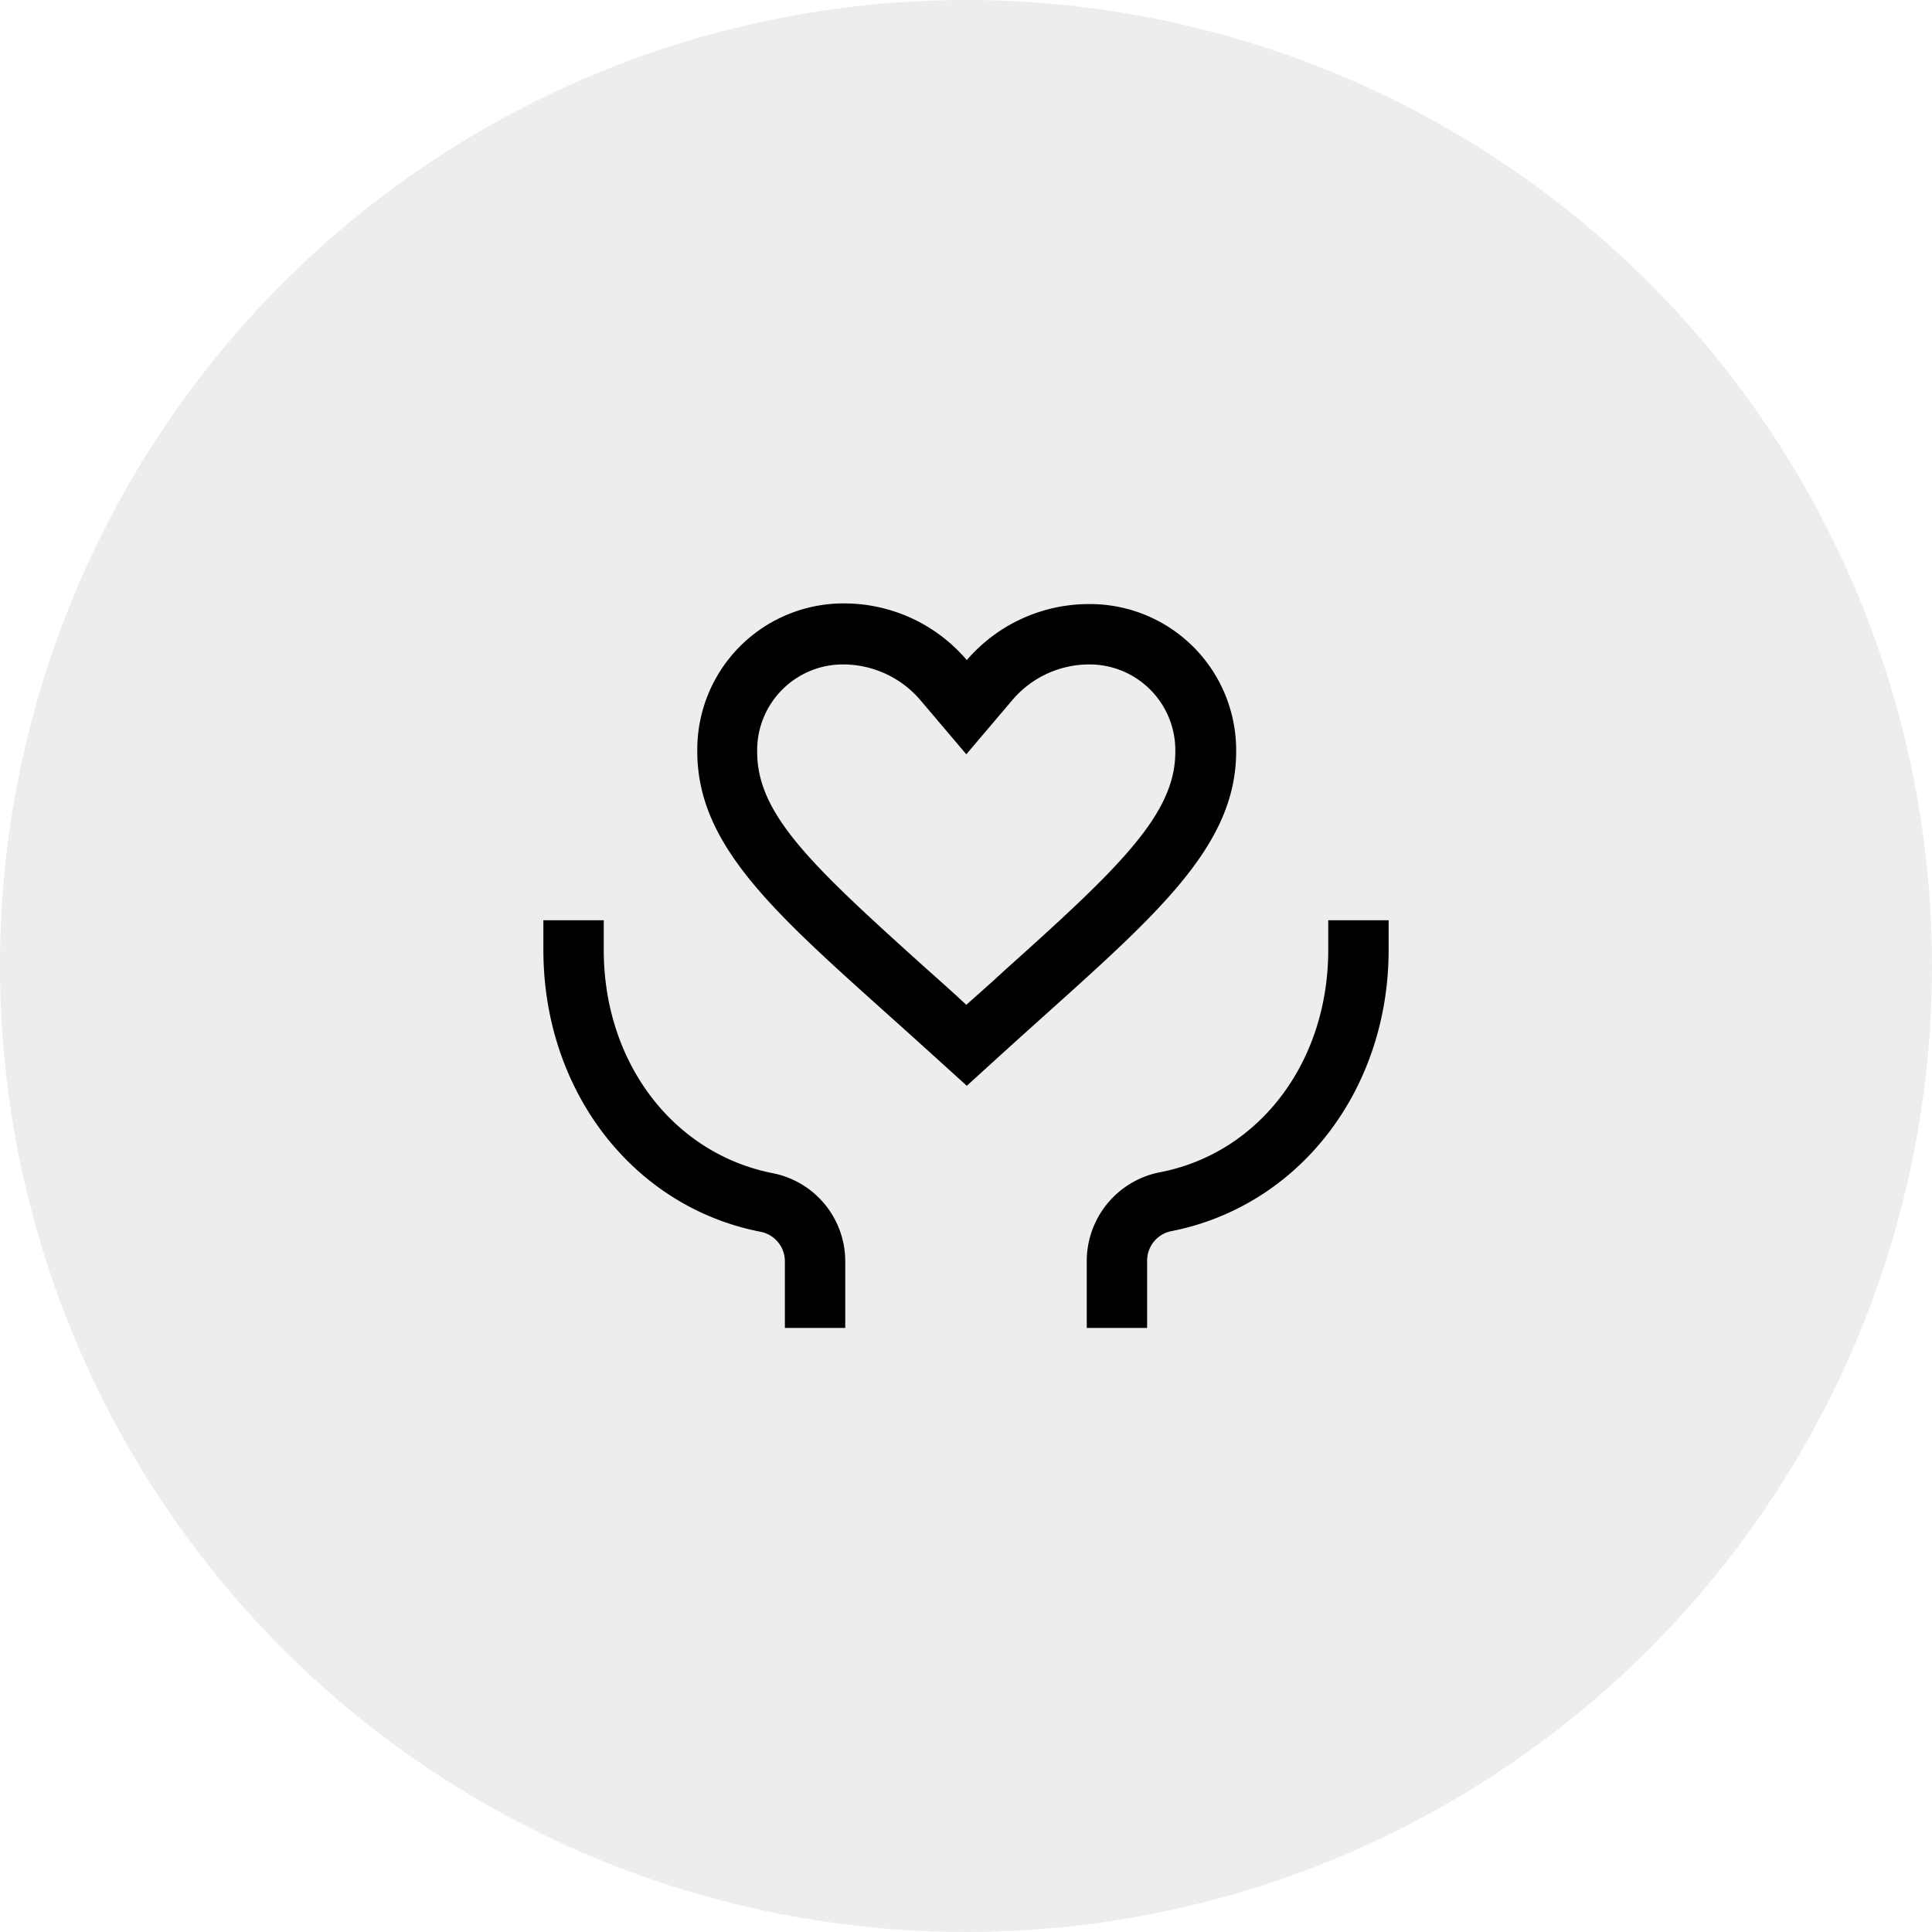
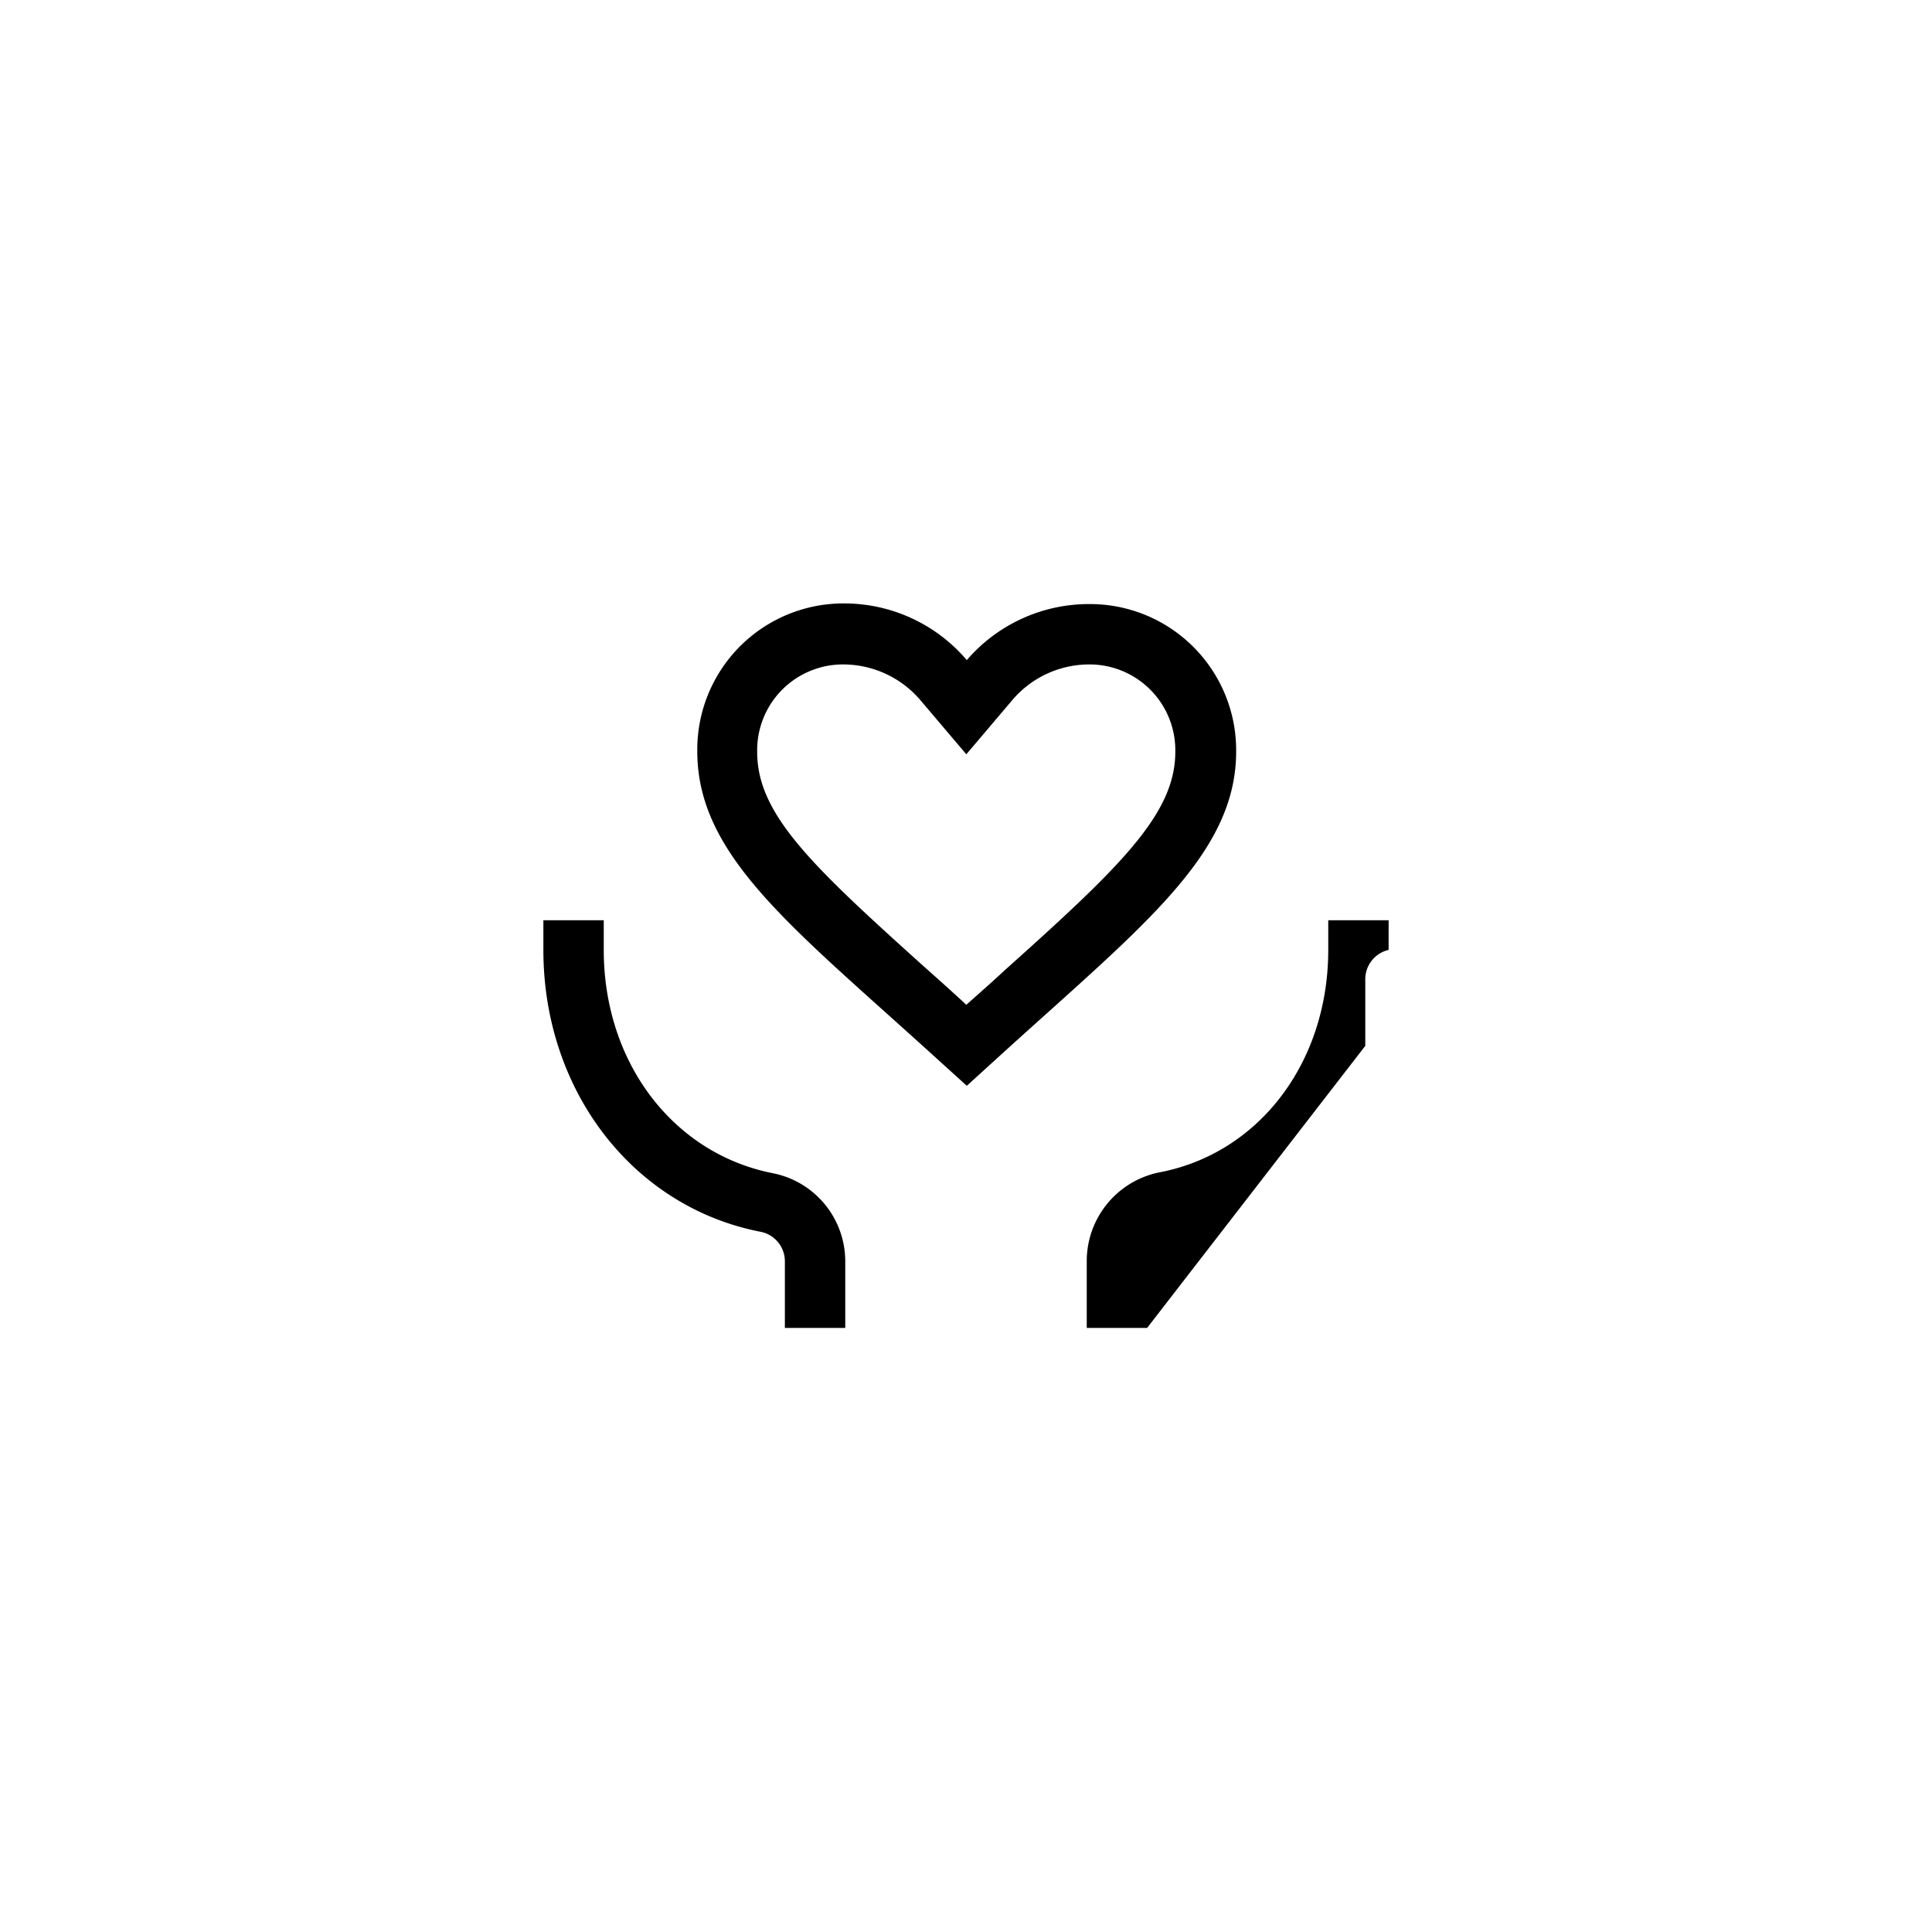
<svg xmlns="http://www.w3.org/2000/svg" viewBox="0 0 120 120">
  <defs>
    <style>.cls-1{fill:#1b1b1b;opacity:0.08;}.cls-2{fill:none;}</style>
  </defs>
  <g data-name="图层 2" id="图层_2">
    <g data-name="图层 1" id="图层_1-2">
-       <circle r="60" cy="60" cx="60" class="cls-1" />
      <rect height="60" width="60" y="30" x="30" class="cls-2" />
-       <path d="M52.5,82.48H48.75V78.35a1.87,1.87,0,0,0-1.45-1.83C39.33,75,33.75,67.76,33.75,59V57.16H37.5V59C37.5,66,41.81,71.65,48,72.87a5.58,5.58,0,0,1,4.5,5.53Zm18.75,0H67.5V78.35A5.62,5.62,0,0,1,72,72.82C78.19,71.65,82.5,66,82.5,59V57.16h3.75V59c0,8.72-5.58,15.94-13.55,17.48a1.87,1.87,0,0,0-1.45,1.83v4.13ZM67.59,41.27A5.33,5.33,0,0,1,73,46.71c0,3.84-3.42,7.13-10.59,13.55-.75.7-1.55,1.4-2.39,2.15-.85-.79-1.69-1.54-2.49-2.25-7.08-6.37-10.5-9.56-10.5-13.45a5.33,5.33,0,0,1,5.44-5.44,6.31,6.31,0,0,1,4.69,2.21l2.86,3.37,2.86-3.37a6.27,6.27,0,0,1,4.68-2.21m0-3.75A10,10,0,0,0,60.05,41a10,10,0,0,0-7.55-3.52,9.08,9.08,0,0,0-9.19,9.19c0,6.38,5.67,10.74,14.3,18.56l2.44,2.21,2.43-2.21c8.63-7.82,14.3-12.23,14.3-18.56A9.08,9.08,0,0,0,67.59,37.52Z" />
+       <path d="M52.5,82.48H48.75V78.35a1.87,1.87,0,0,0-1.45-1.83C39.33,75,33.75,67.76,33.75,59V57.16H37.5V59C37.5,66,41.81,71.65,48,72.87a5.58,5.58,0,0,1,4.5,5.53Zm18.75,0H67.5V78.35A5.62,5.62,0,0,1,72,72.82C78.19,71.65,82.5,66,82.5,59V57.16h3.75V59a1.87,1.87,0,0,0-1.45,1.83v4.13ZM67.59,41.27A5.33,5.33,0,0,1,73,46.71c0,3.84-3.42,7.13-10.59,13.55-.75.7-1.55,1.4-2.39,2.15-.85-.79-1.69-1.54-2.49-2.25-7.08-6.37-10.5-9.56-10.5-13.45a5.33,5.33,0,0,1,5.44-5.44,6.31,6.31,0,0,1,4.69,2.21l2.86,3.37,2.86-3.37a6.27,6.27,0,0,1,4.68-2.21m0-3.75A10,10,0,0,0,60.05,41a10,10,0,0,0-7.55-3.52,9.08,9.08,0,0,0-9.19,9.19c0,6.38,5.67,10.74,14.3,18.56l2.44,2.21,2.43-2.21c8.63-7.82,14.3-12.23,14.3-18.56A9.08,9.08,0,0,0,67.59,37.52Z" />
    </g>
  </g>
</svg>